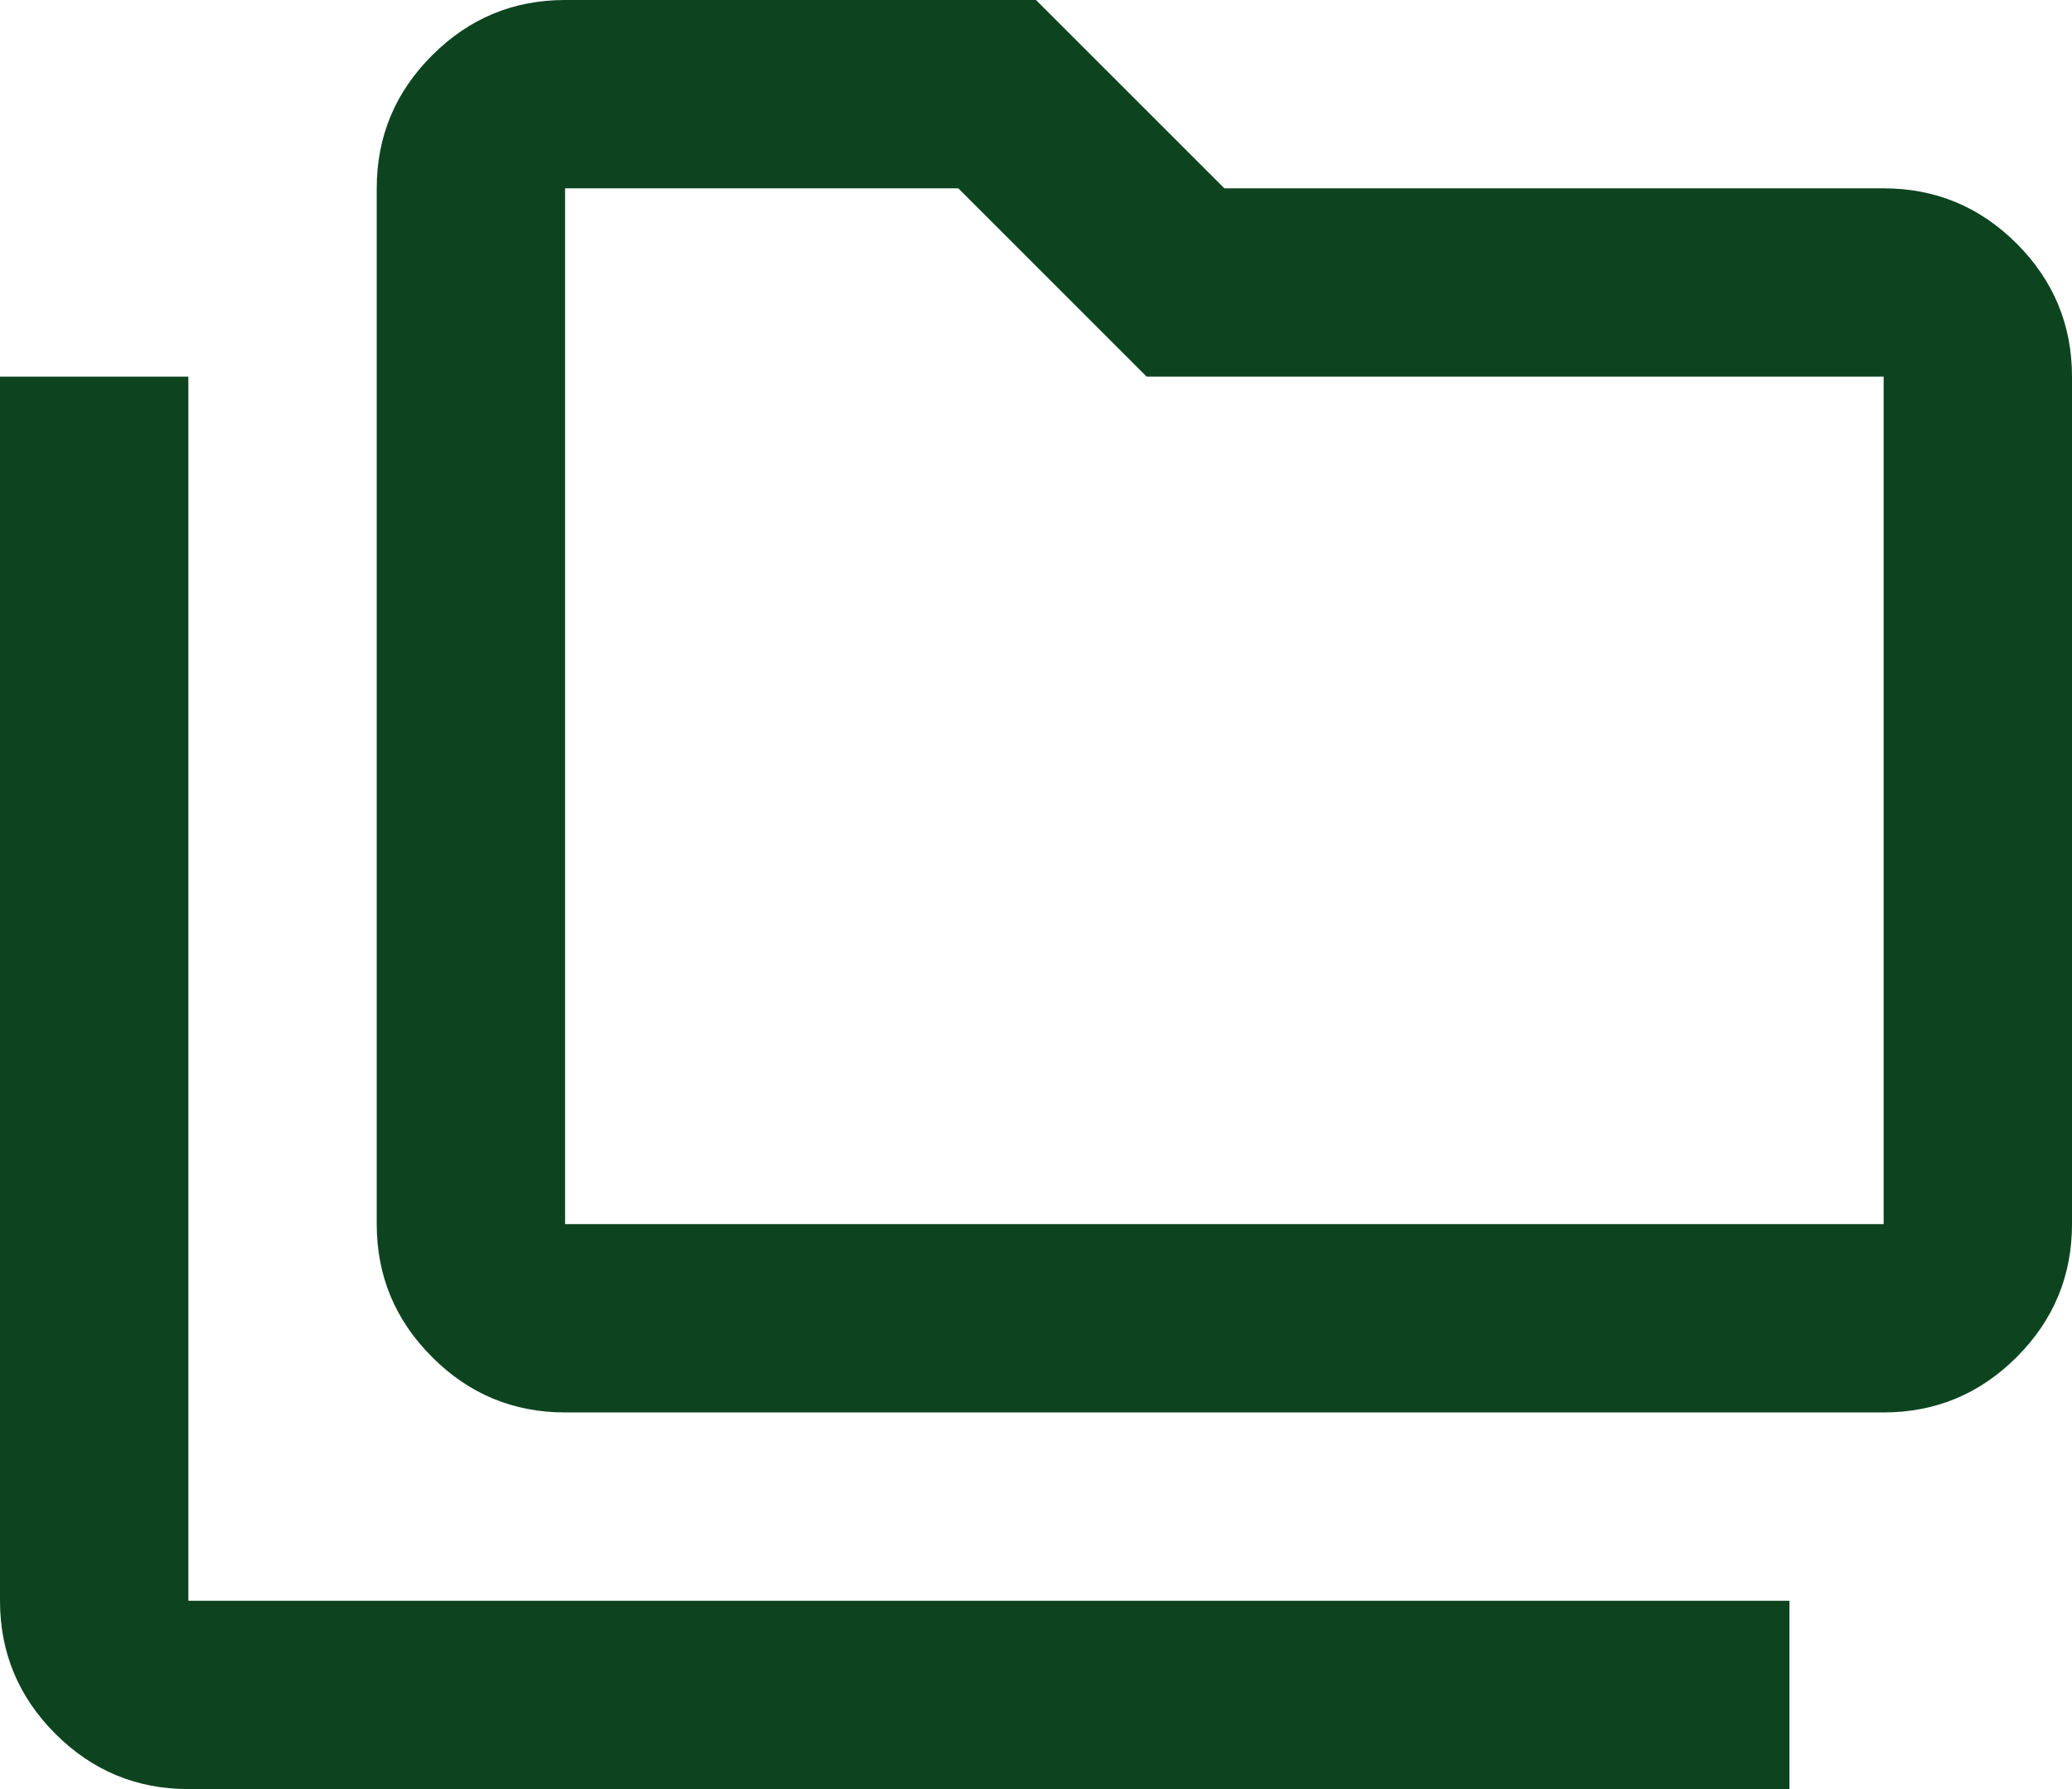
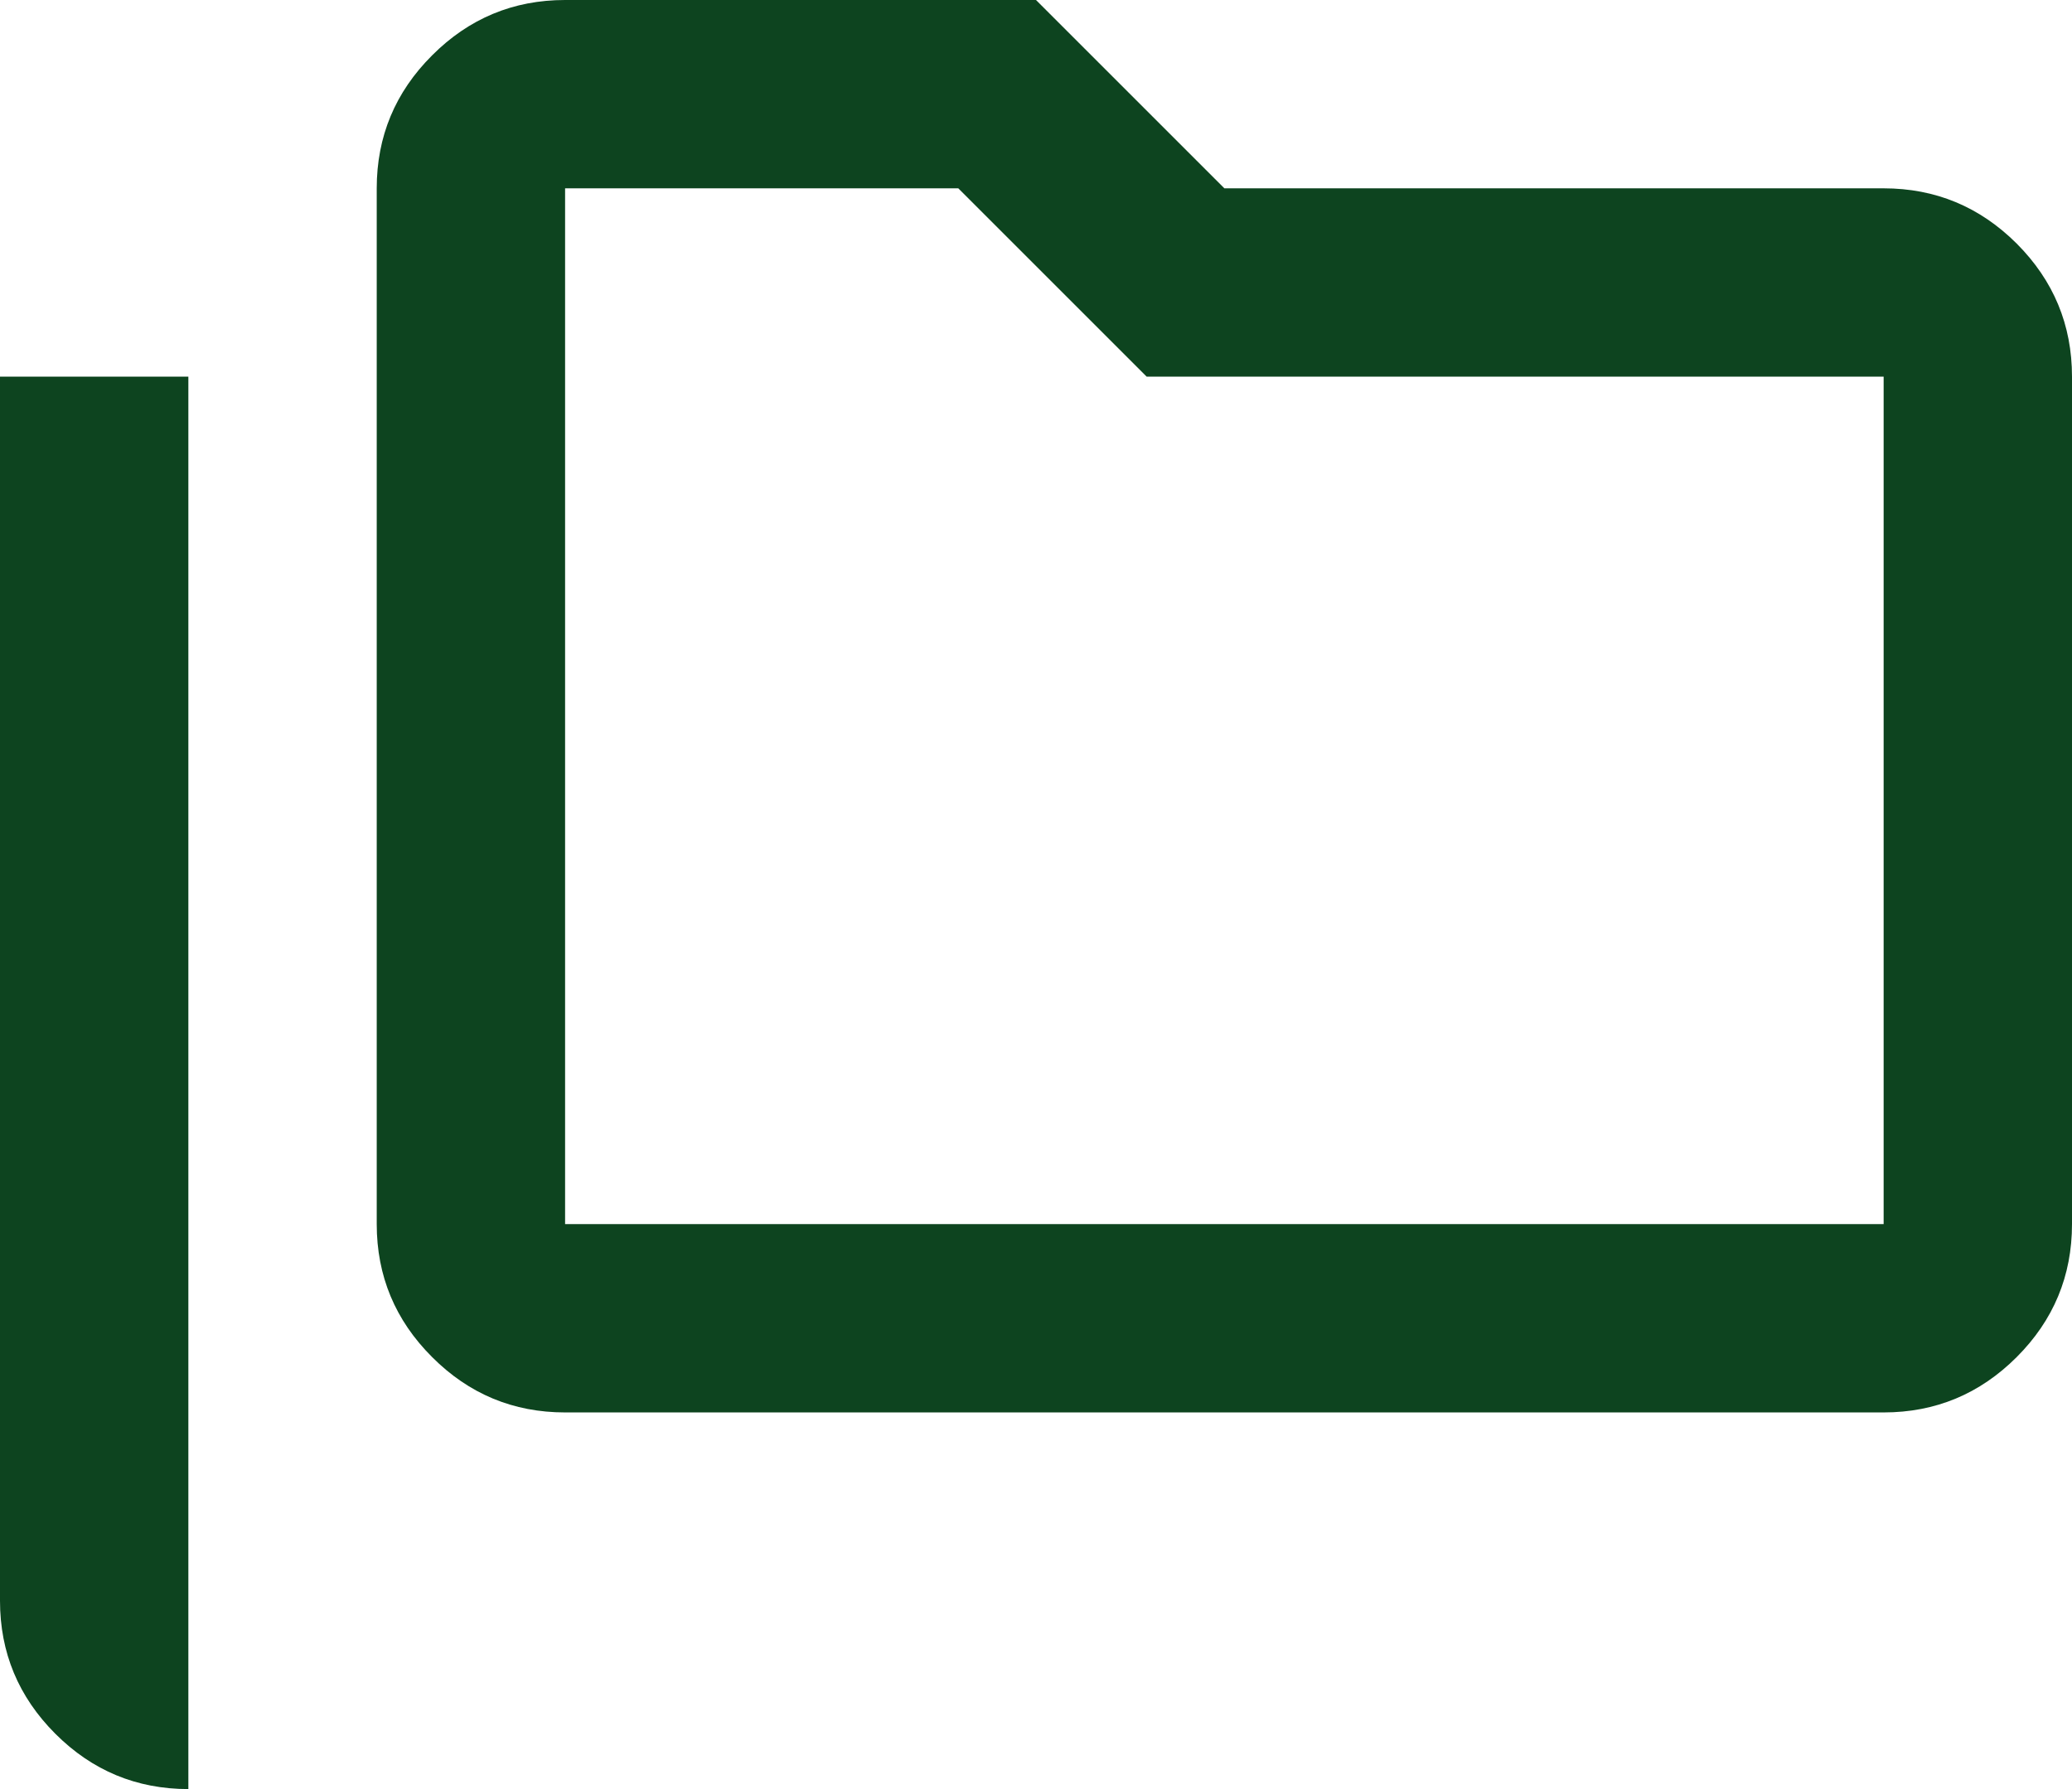
<svg xmlns="http://www.w3.org/2000/svg" width="22" height="19" viewBox="0 0 22 19" fill="none">
-   <path d="M2 19C1.45 19 0.979 18.804 0.588 18.413C0.196 18.021 0 17.55 0 17V4H2V17H19V19H2ZM6 15C5.45 15 4.979 14.804 4.588 14.412C4.196 14.021 4 13.55 4 13V2C4 1.45 4.196 0.979 4.588 0.588C4.979 0.196 5.45 0 6 0H11L13 2H20C20.55 2 21.021 2.196 21.413 2.587C21.804 2.979 22 3.45 22 4V13C22 13.55 21.804 14.021 21.413 14.412C21.021 14.804 20.55 15 20 15H6ZM6 13H20V4H12.175L10.175 2H6V13Z" fill="#0D441F" />
+   <path d="M2 19C1.45 19 0.979 18.804 0.588 18.413C0.196 18.021 0 17.55 0 17V4H2V17V19H2ZM6 15C5.45 15 4.979 14.804 4.588 14.412C4.196 14.021 4 13.55 4 13V2C4 1.45 4.196 0.979 4.588 0.588C4.979 0.196 5.45 0 6 0H11L13 2H20C20.55 2 21.021 2.196 21.413 2.587C21.804 2.979 22 3.45 22 4V13C22 13.55 21.804 14.021 21.413 14.412C21.021 14.804 20.55 15 20 15H6ZM6 13H20V4H12.175L10.175 2H6V13Z" fill="#0D441F" />
</svg>